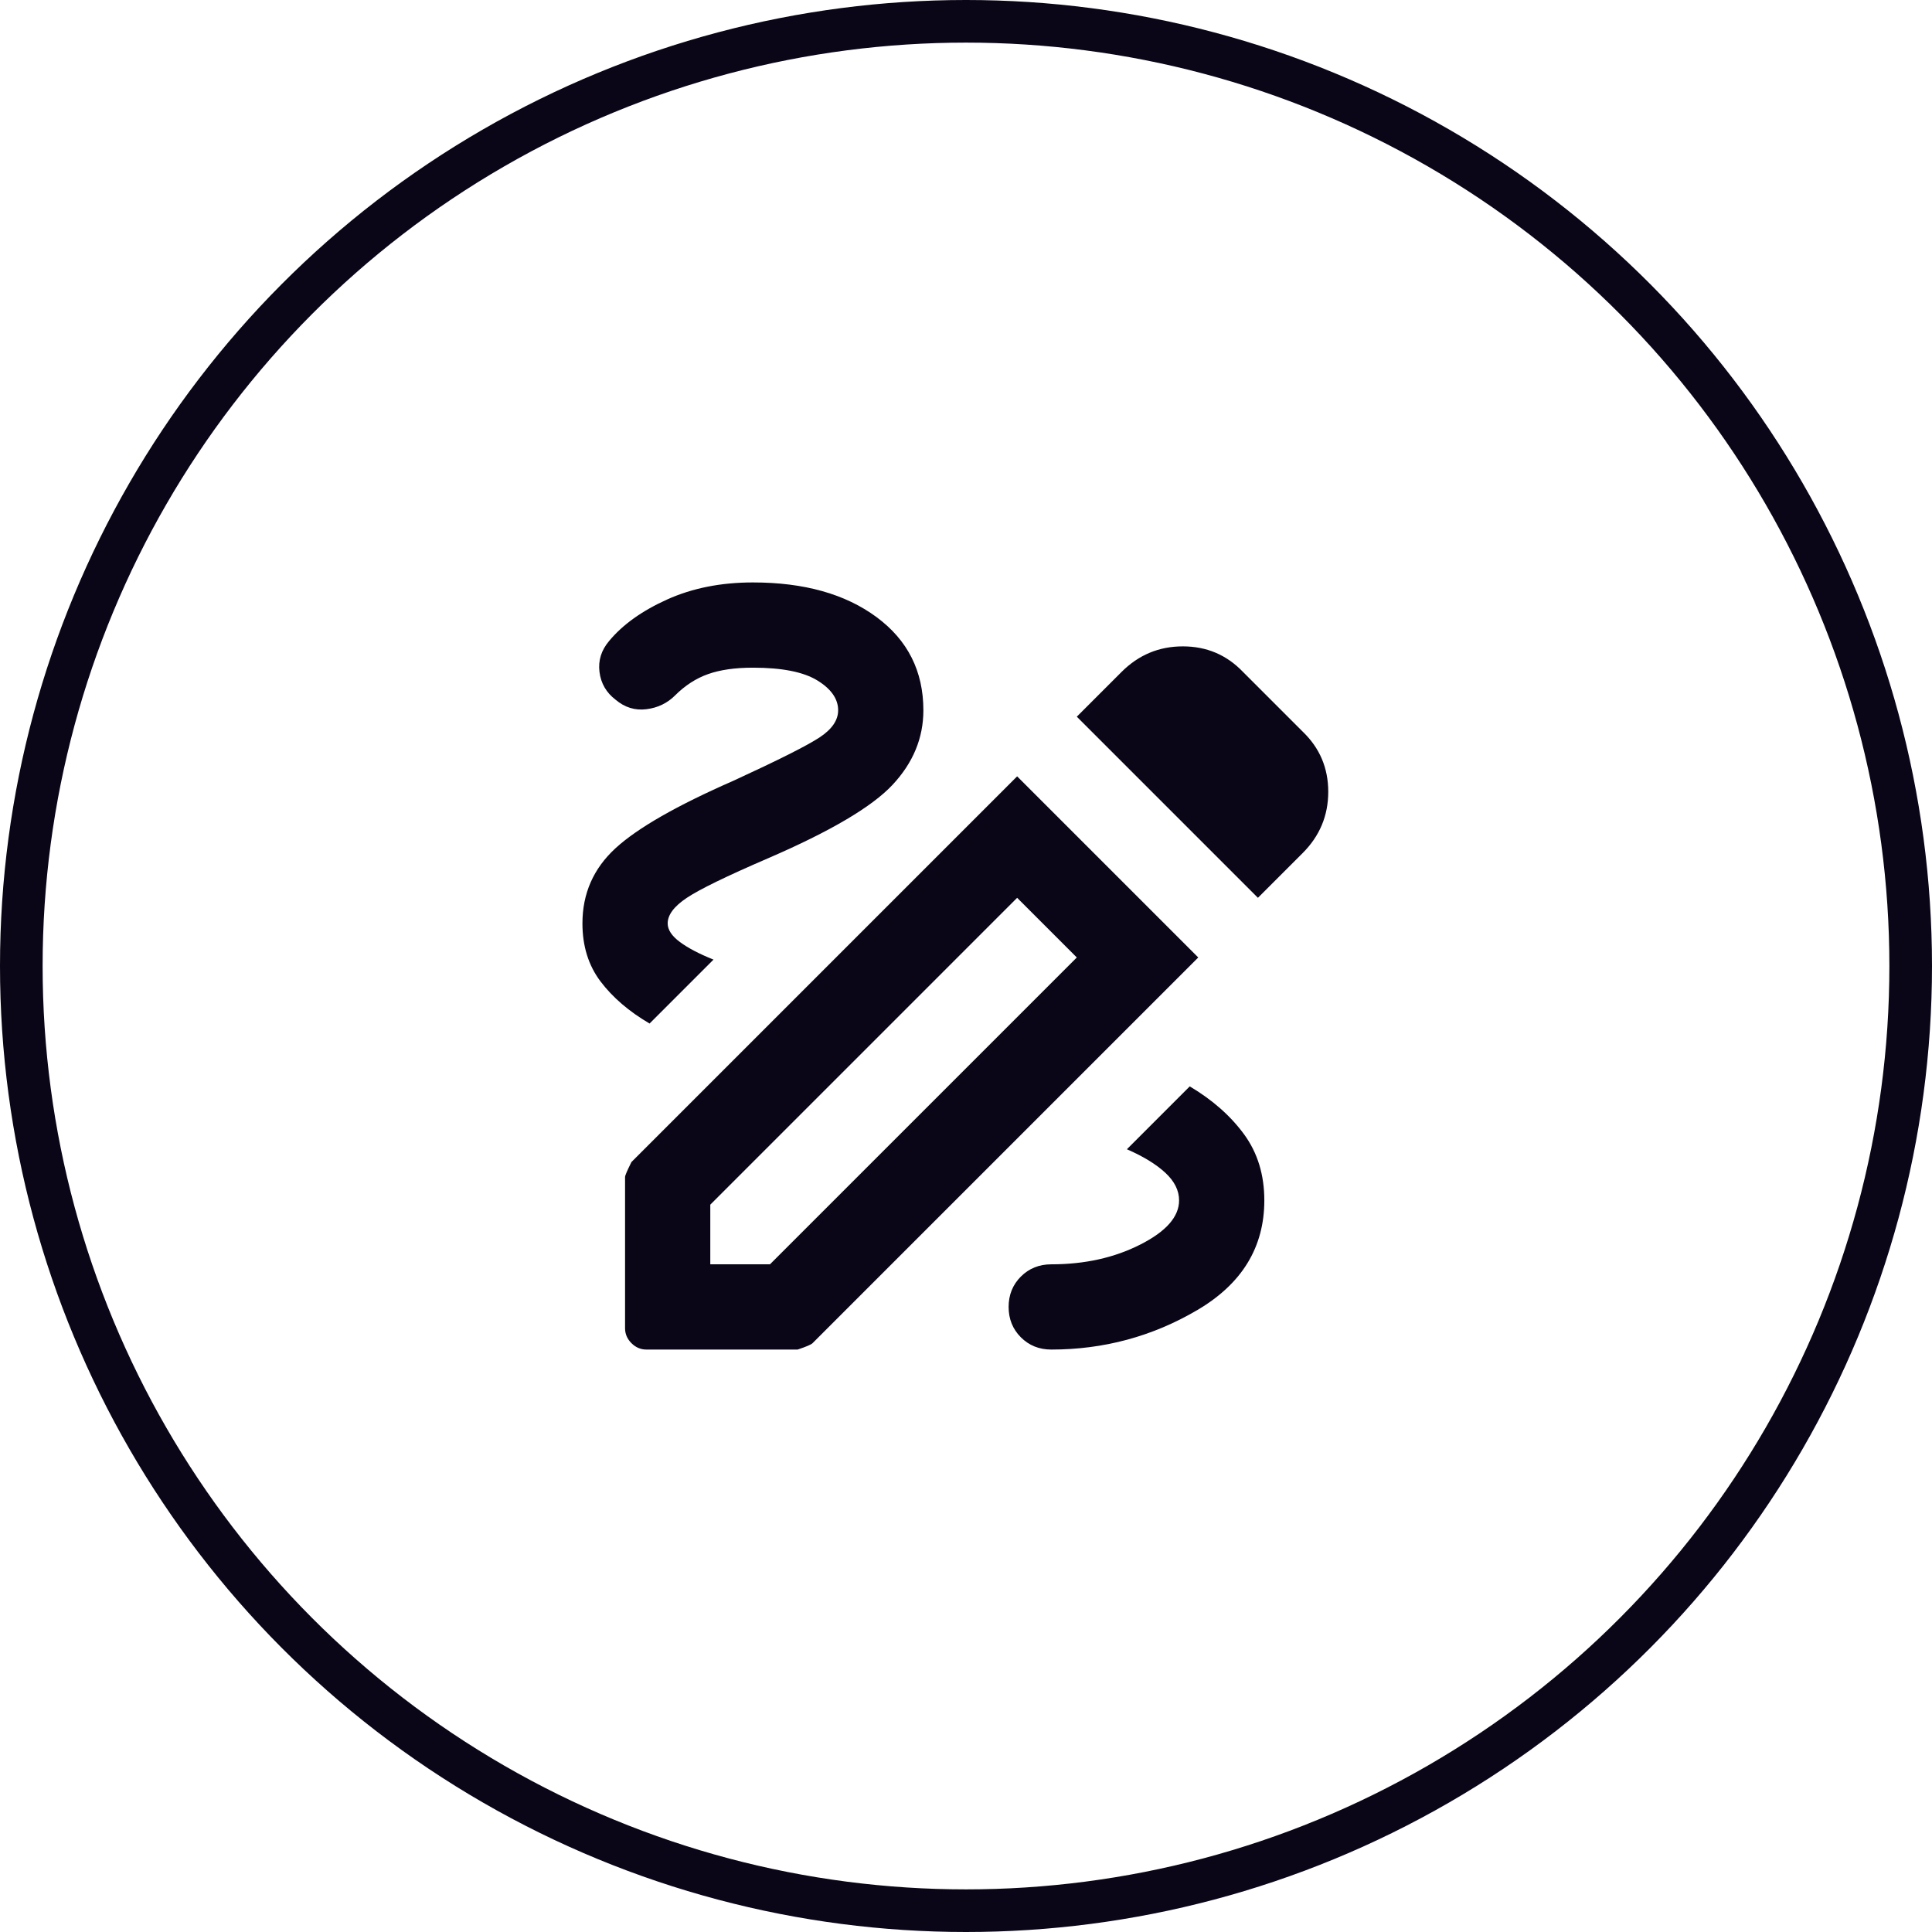
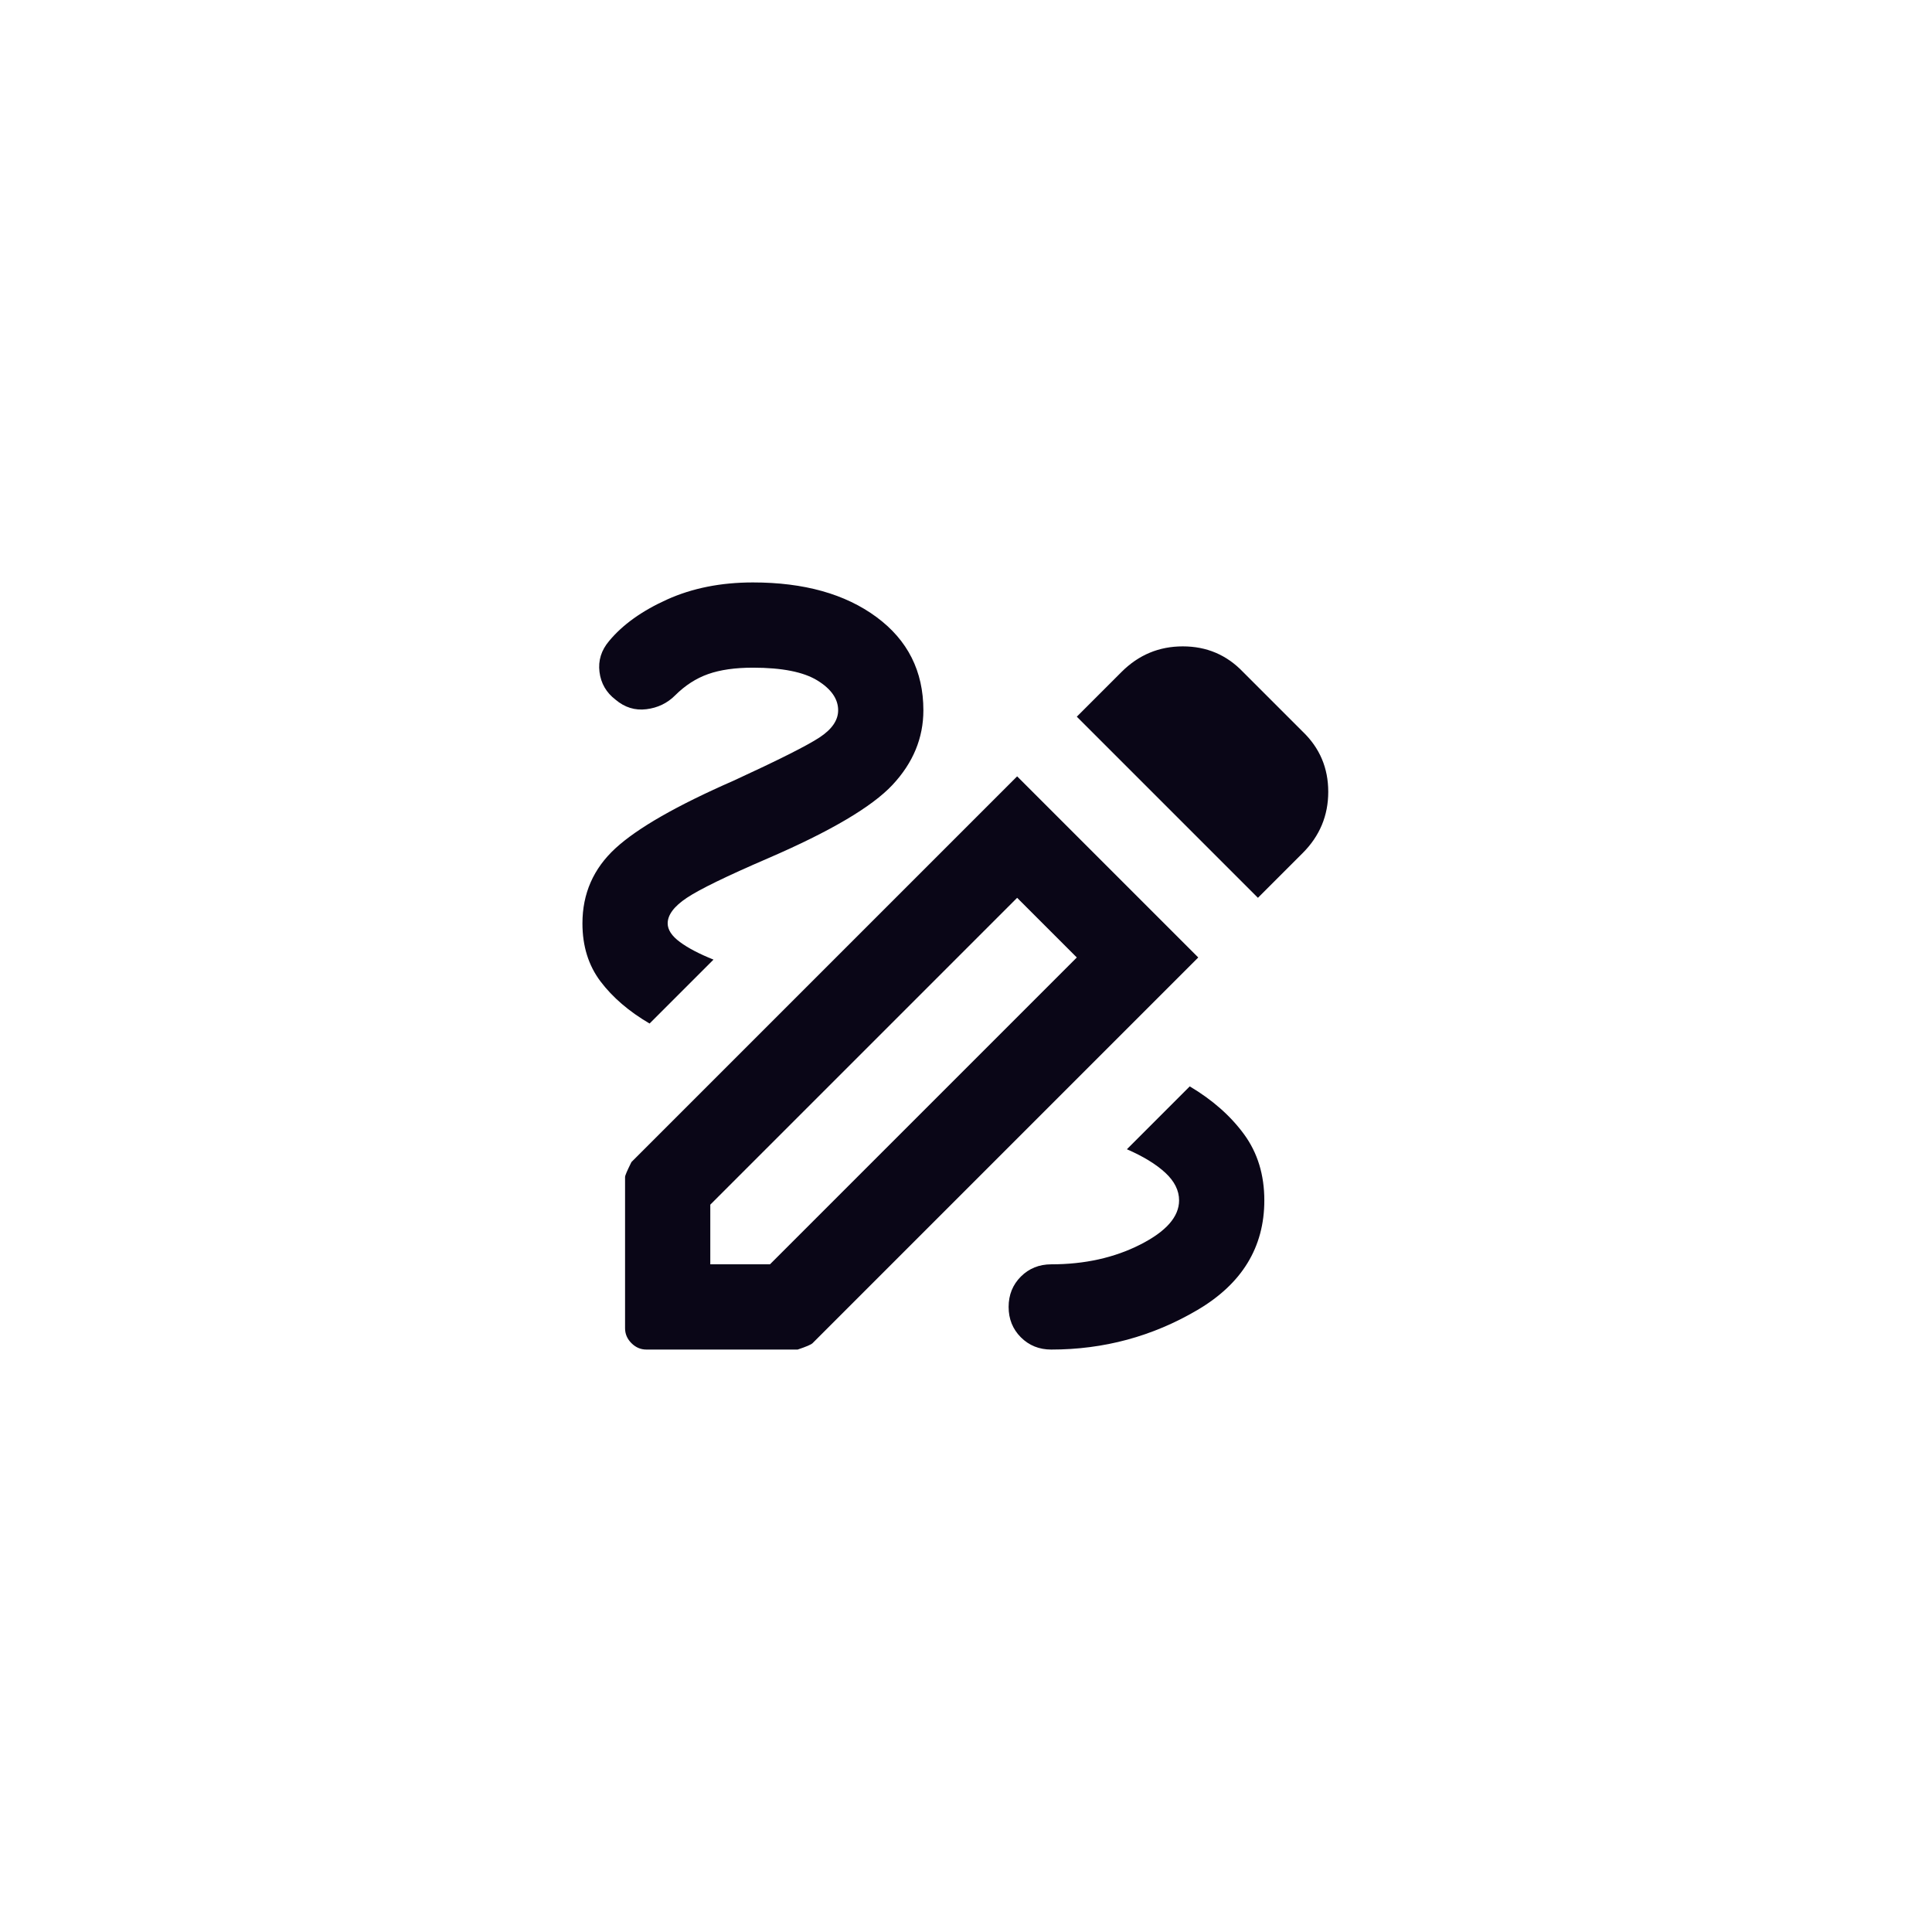
<svg xmlns="http://www.w3.org/2000/svg" width="68" height="68" viewBox="0 0 68 68" fill="none">
-   <circle cx="34" cy="34" r="33.25" stroke="#0A0617" stroke-width="1.5" />
  <path d="M37 47.5C36.575 47.5 36.219 47.356 35.931 47.069C35.644 46.781 35.5 46.425 35.5 46C35.5 45.575 35.644 45.219 35.931 44.931C36.219 44.644 36.575 44.5 37 44.5C38.175 44.5 39.219 44.269 40.131 43.806C41.044 43.344 41.5 42.825 41.5 42.25C41.5 41.9 41.337 41.575 41.013 41.275C40.688 40.975 40.237 40.7 39.663 40.45L41.875 38.237C42.675 38.712 43.312 39.275 43.788 39.925C44.263 40.575 44.5 41.35 44.5 42.25C44.5 43.9 43.712 45.188 42.138 46.112C40.562 47.038 38.85 47.5 37 47.5ZM22.863 36.025C22.137 35.6 21.562 35.106 21.137 34.544C20.712 33.981 20.5 33.3 20.5 32.5C20.5 31.45 20.887 30.569 21.663 29.856C22.438 29.144 23.825 28.35 25.825 27.475C27.4 26.75 28.406 26.244 28.844 25.956C29.281 25.669 29.5 25.35 29.5 25C29.5 24.6 29.256 24.25 28.769 23.95C28.281 23.65 27.525 23.5 26.5 23.5C25.875 23.5 25.35 23.575 24.925 23.725C24.5 23.875 24.113 24.125 23.762 24.475C23.488 24.75 23.15 24.913 22.75 24.962C22.35 25.012 21.988 24.9 21.663 24.625C21.337 24.375 21.15 24.05 21.1 23.65C21.05 23.25 21.163 22.887 21.438 22.562C21.913 21.988 22.594 21.5 23.481 21.1C24.369 20.7 25.375 20.5 26.5 20.5C28.3 20.5 29.75 20.906 30.85 21.719C31.95 22.531 32.5 23.625 32.5 25C32.5 25.975 32.138 26.85 31.413 27.625C30.688 28.4 29.225 29.262 27.025 30.212C25.575 30.837 24.625 31.3 24.175 31.6C23.725 31.9 23.5 32.2 23.5 32.5C23.5 32.725 23.644 32.944 23.931 33.156C24.219 33.369 24.613 33.575 25.113 33.775L22.863 36.025ZM44.275 31.6L37.9 25.225L39.475 23.65C40.075 23.05 40.794 22.75 41.631 22.75C42.469 22.75 43.175 23.05 43.75 23.65L45.85 25.75C46.45 26.325 46.75 27.031 46.75 27.869C46.75 28.706 46.45 29.425 45.85 30.025L44.275 31.6ZM25 44.5H27.1L37.9 33.7L35.8 31.6L25 42.4V44.5ZM22.75 47.5C22.55 47.5 22.375 47.425 22.225 47.275C22.075 47.125 22 46.95 22 46.75V41.425C22 41.375 22.075 41.2 22.225 40.9L35.8 27.325L42.175 33.7L28.6 47.275C28.55 47.325 28.375 47.4 28.075 47.5H22.75Z" fill="#0A0617" />
</svg>